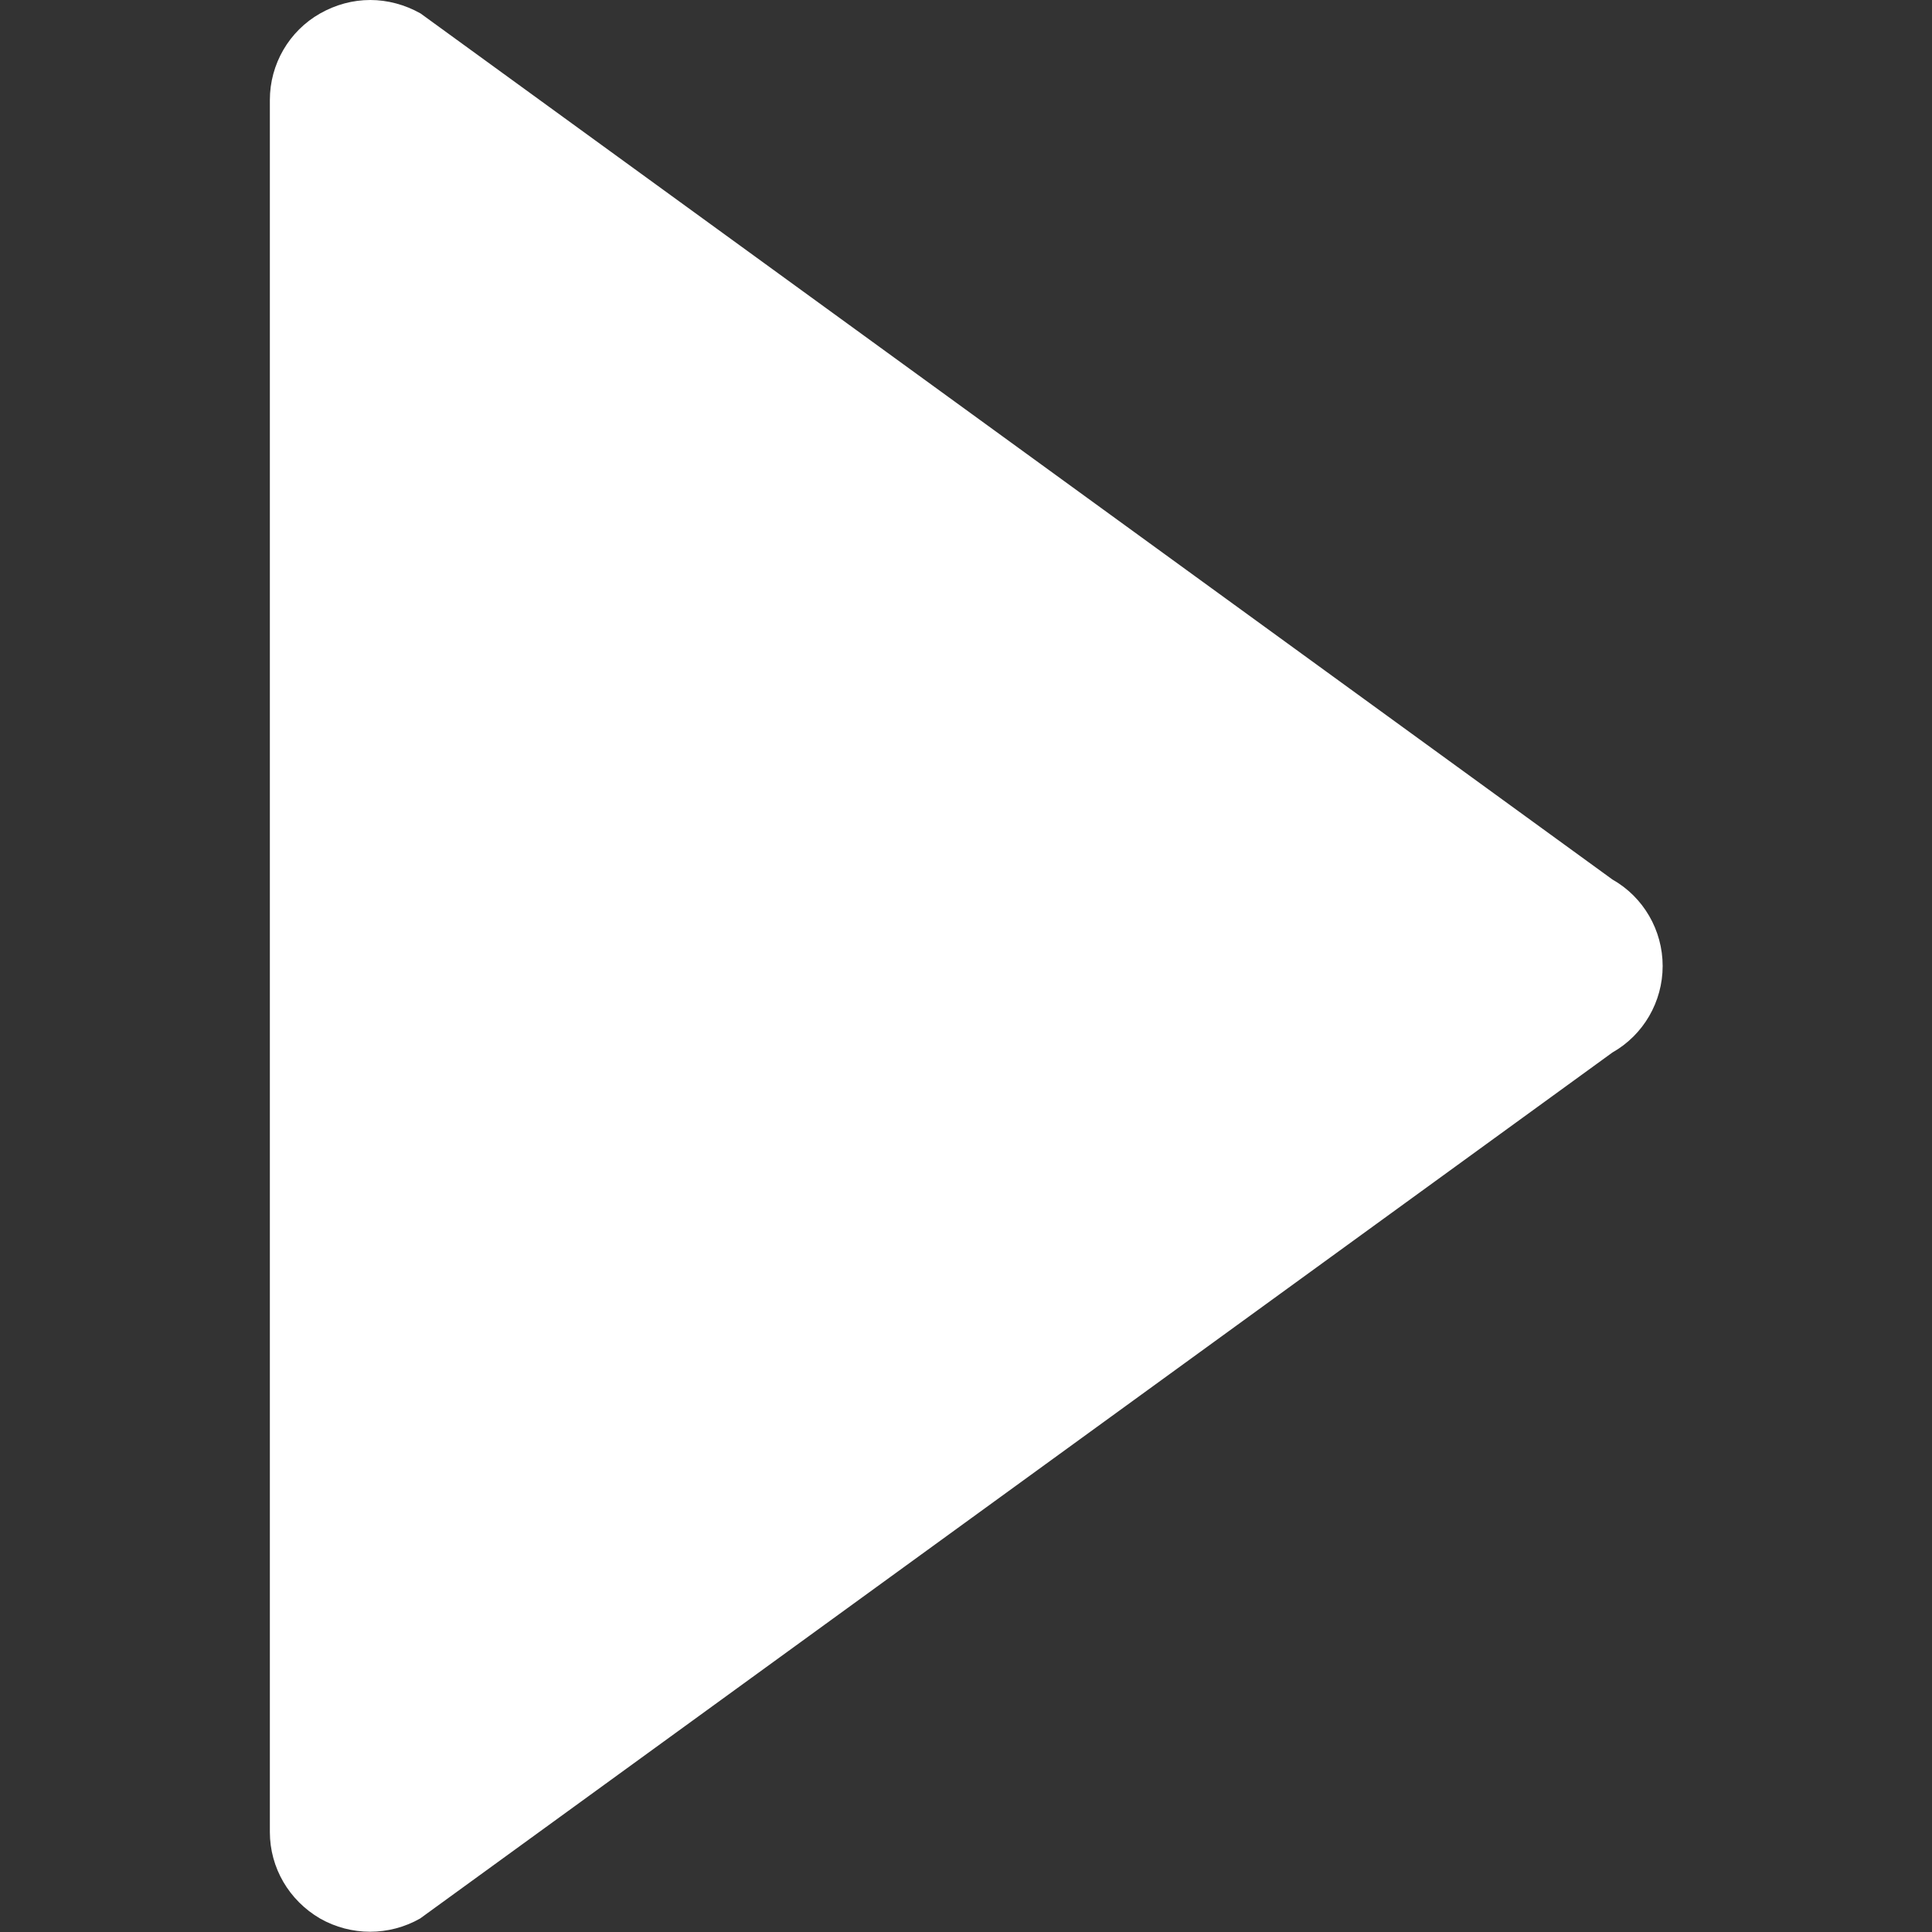
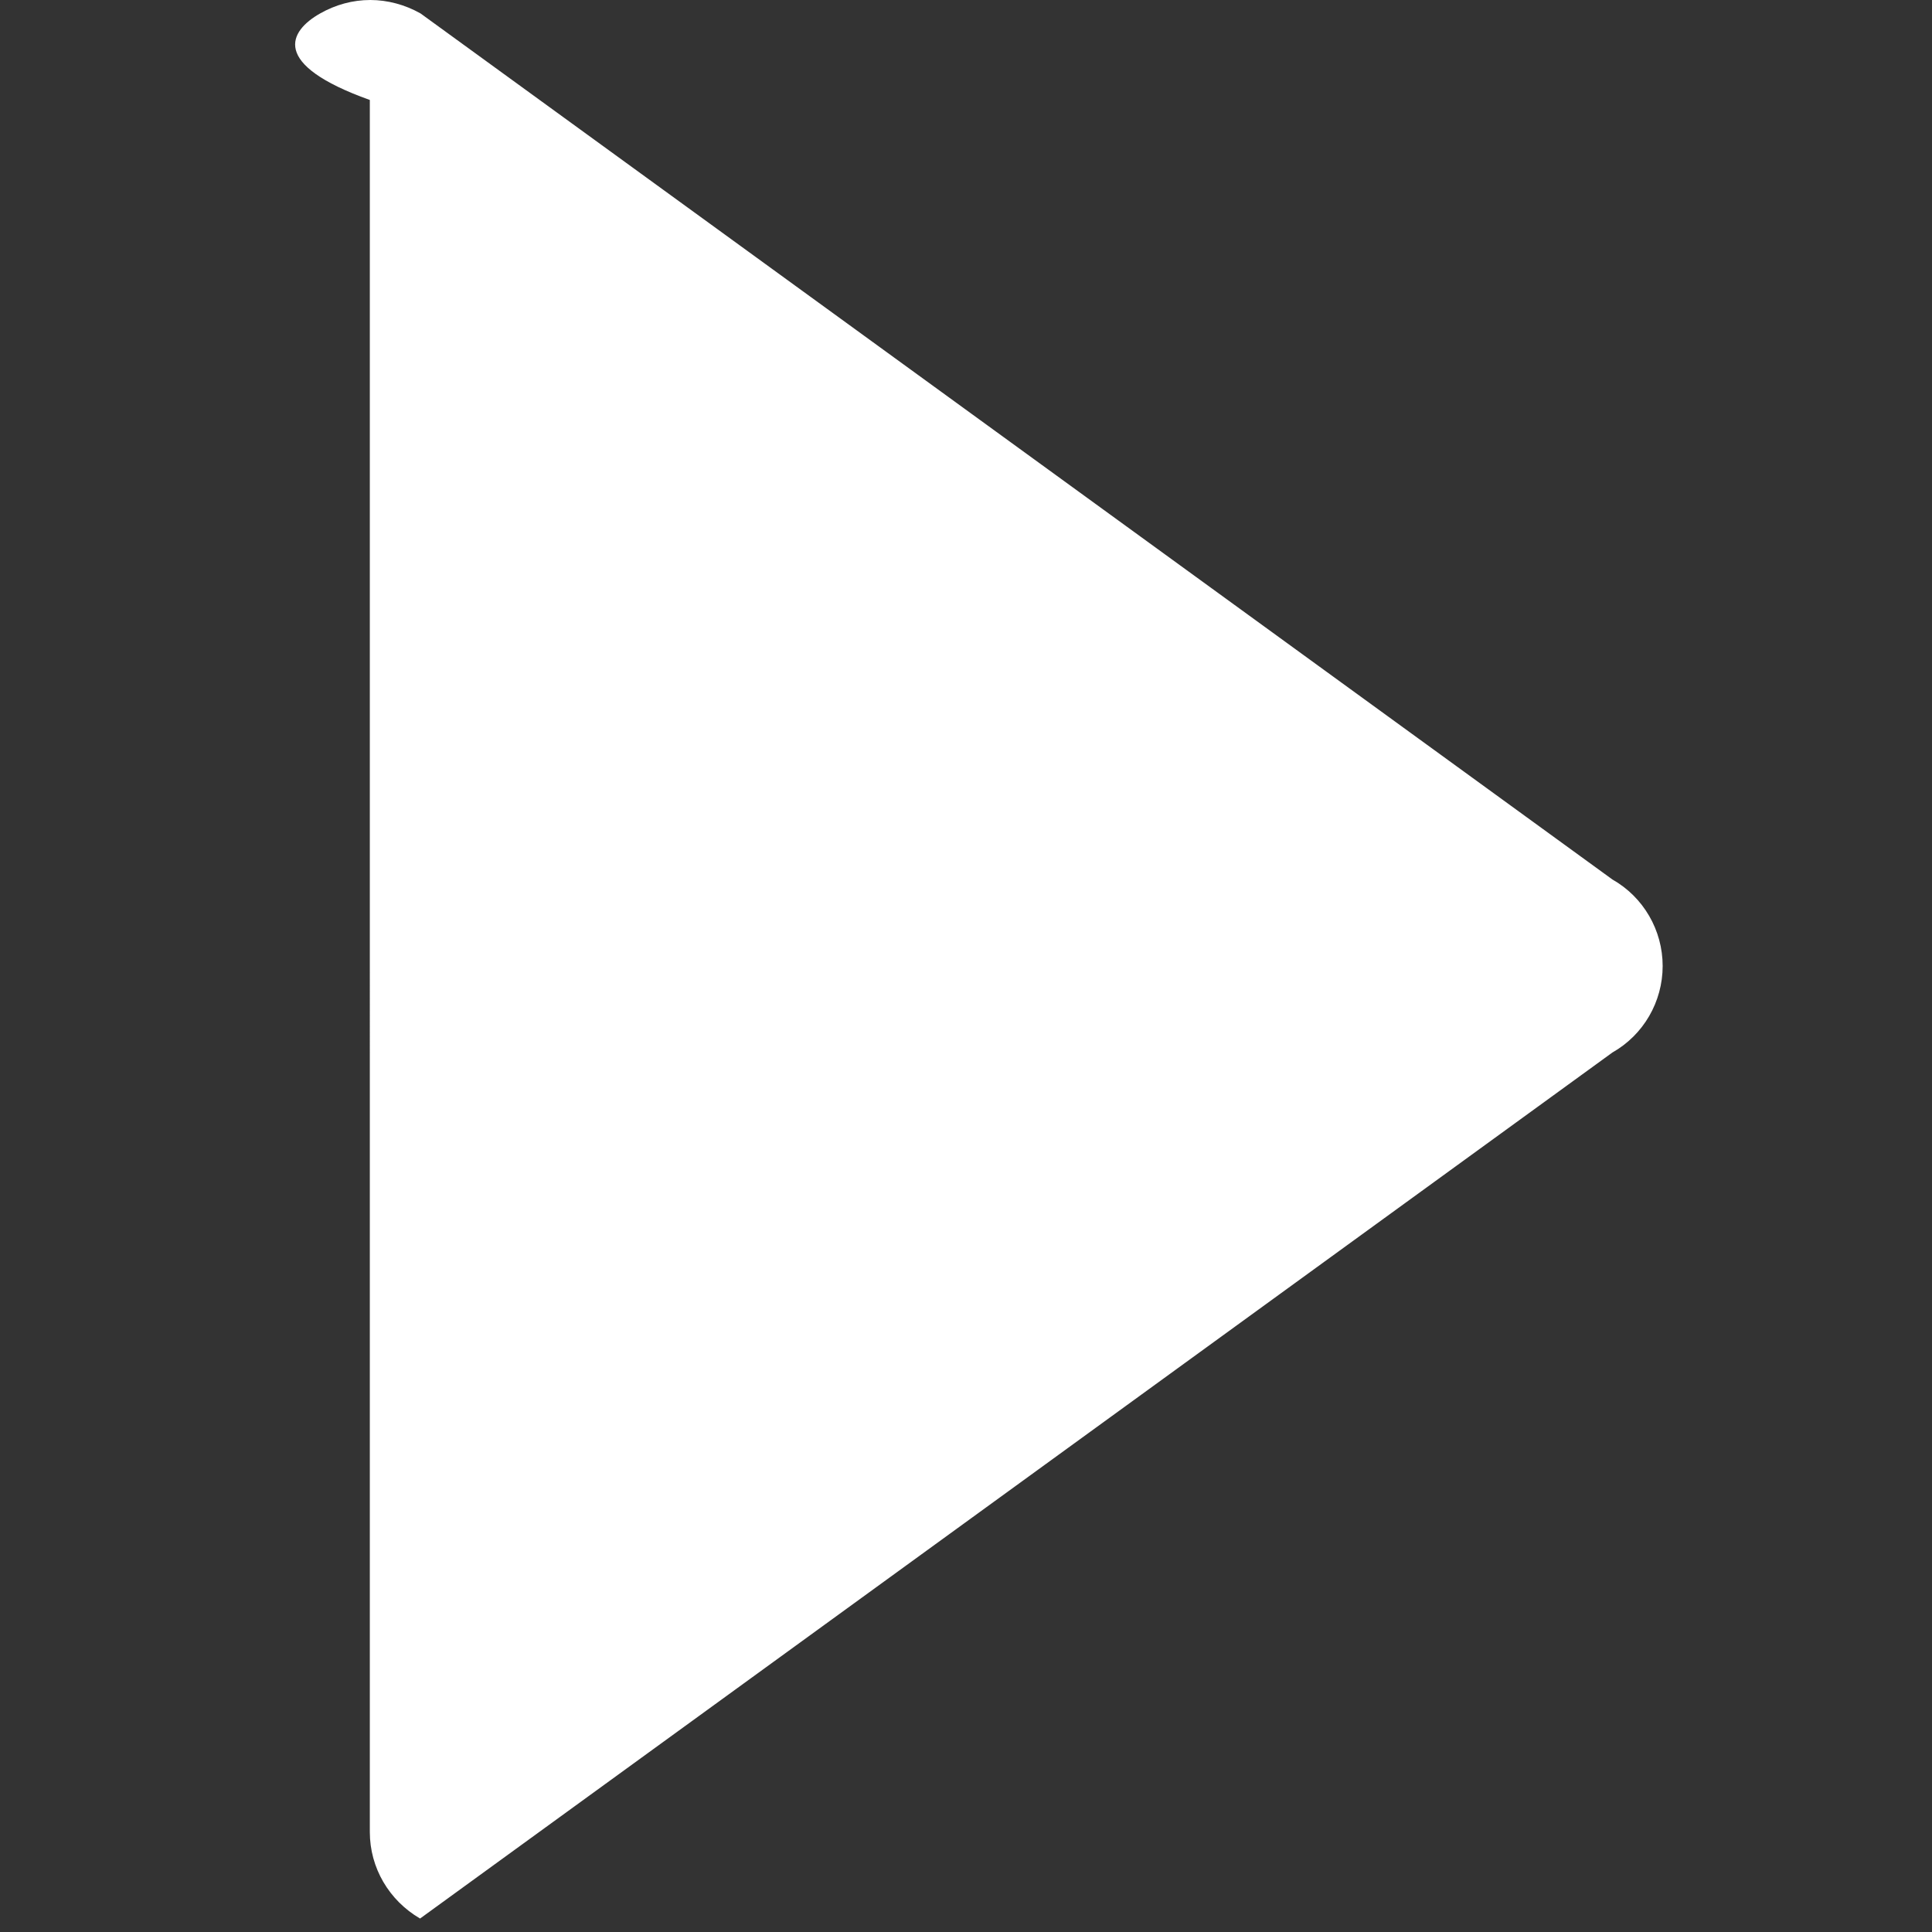
<svg xmlns="http://www.w3.org/2000/svg" version="1.1" id="Capa_1" x="0px" y="0px" viewBox="0 0 373 373" style="enable-background:new 0 0 373 373;" xml:space="preserve">
  <rect x="0" y="0" width="373" height="373" fill="#333333" stroke="none" />
  <style type="text/css">
	.st0{fill:#FFFFFF;}
</style>
  <g>
    <g id="Layer_8_16_">
-       <path class="st0" d="M61.8,2.6c3-1.7,6.3-2.6,9.7-2.6c3.3,0,6.7,0.9,9.7,2.6l230.1,167.2c6,3.4,9.7,9.8,9.7,16.7    c0,6.9-3.7,13.3-9.7,16.7L81.1,370.4c-6,3.4-13.3,3.4-19.3,0c-6-3.5-9.7-9.8-9.7-16.7V19.3C52.1,12.4,55.8,6,61.8,2.6z" />
+       <path class="st0" d="M61.8,2.6c3-1.7,6.3-2.6,9.7-2.6c3.3,0,6.7,0.9,9.7,2.6l230.1,167.2c6,3.4,9.7,9.8,9.7,16.7    c0,6.9-3.7,13.3-9.7,16.7L81.1,370.4c-6-3.5-9.7-9.8-9.7-16.7V19.3C52.1,12.4,55.8,6,61.8,2.6z" />
    </g>
  </g>
</svg>